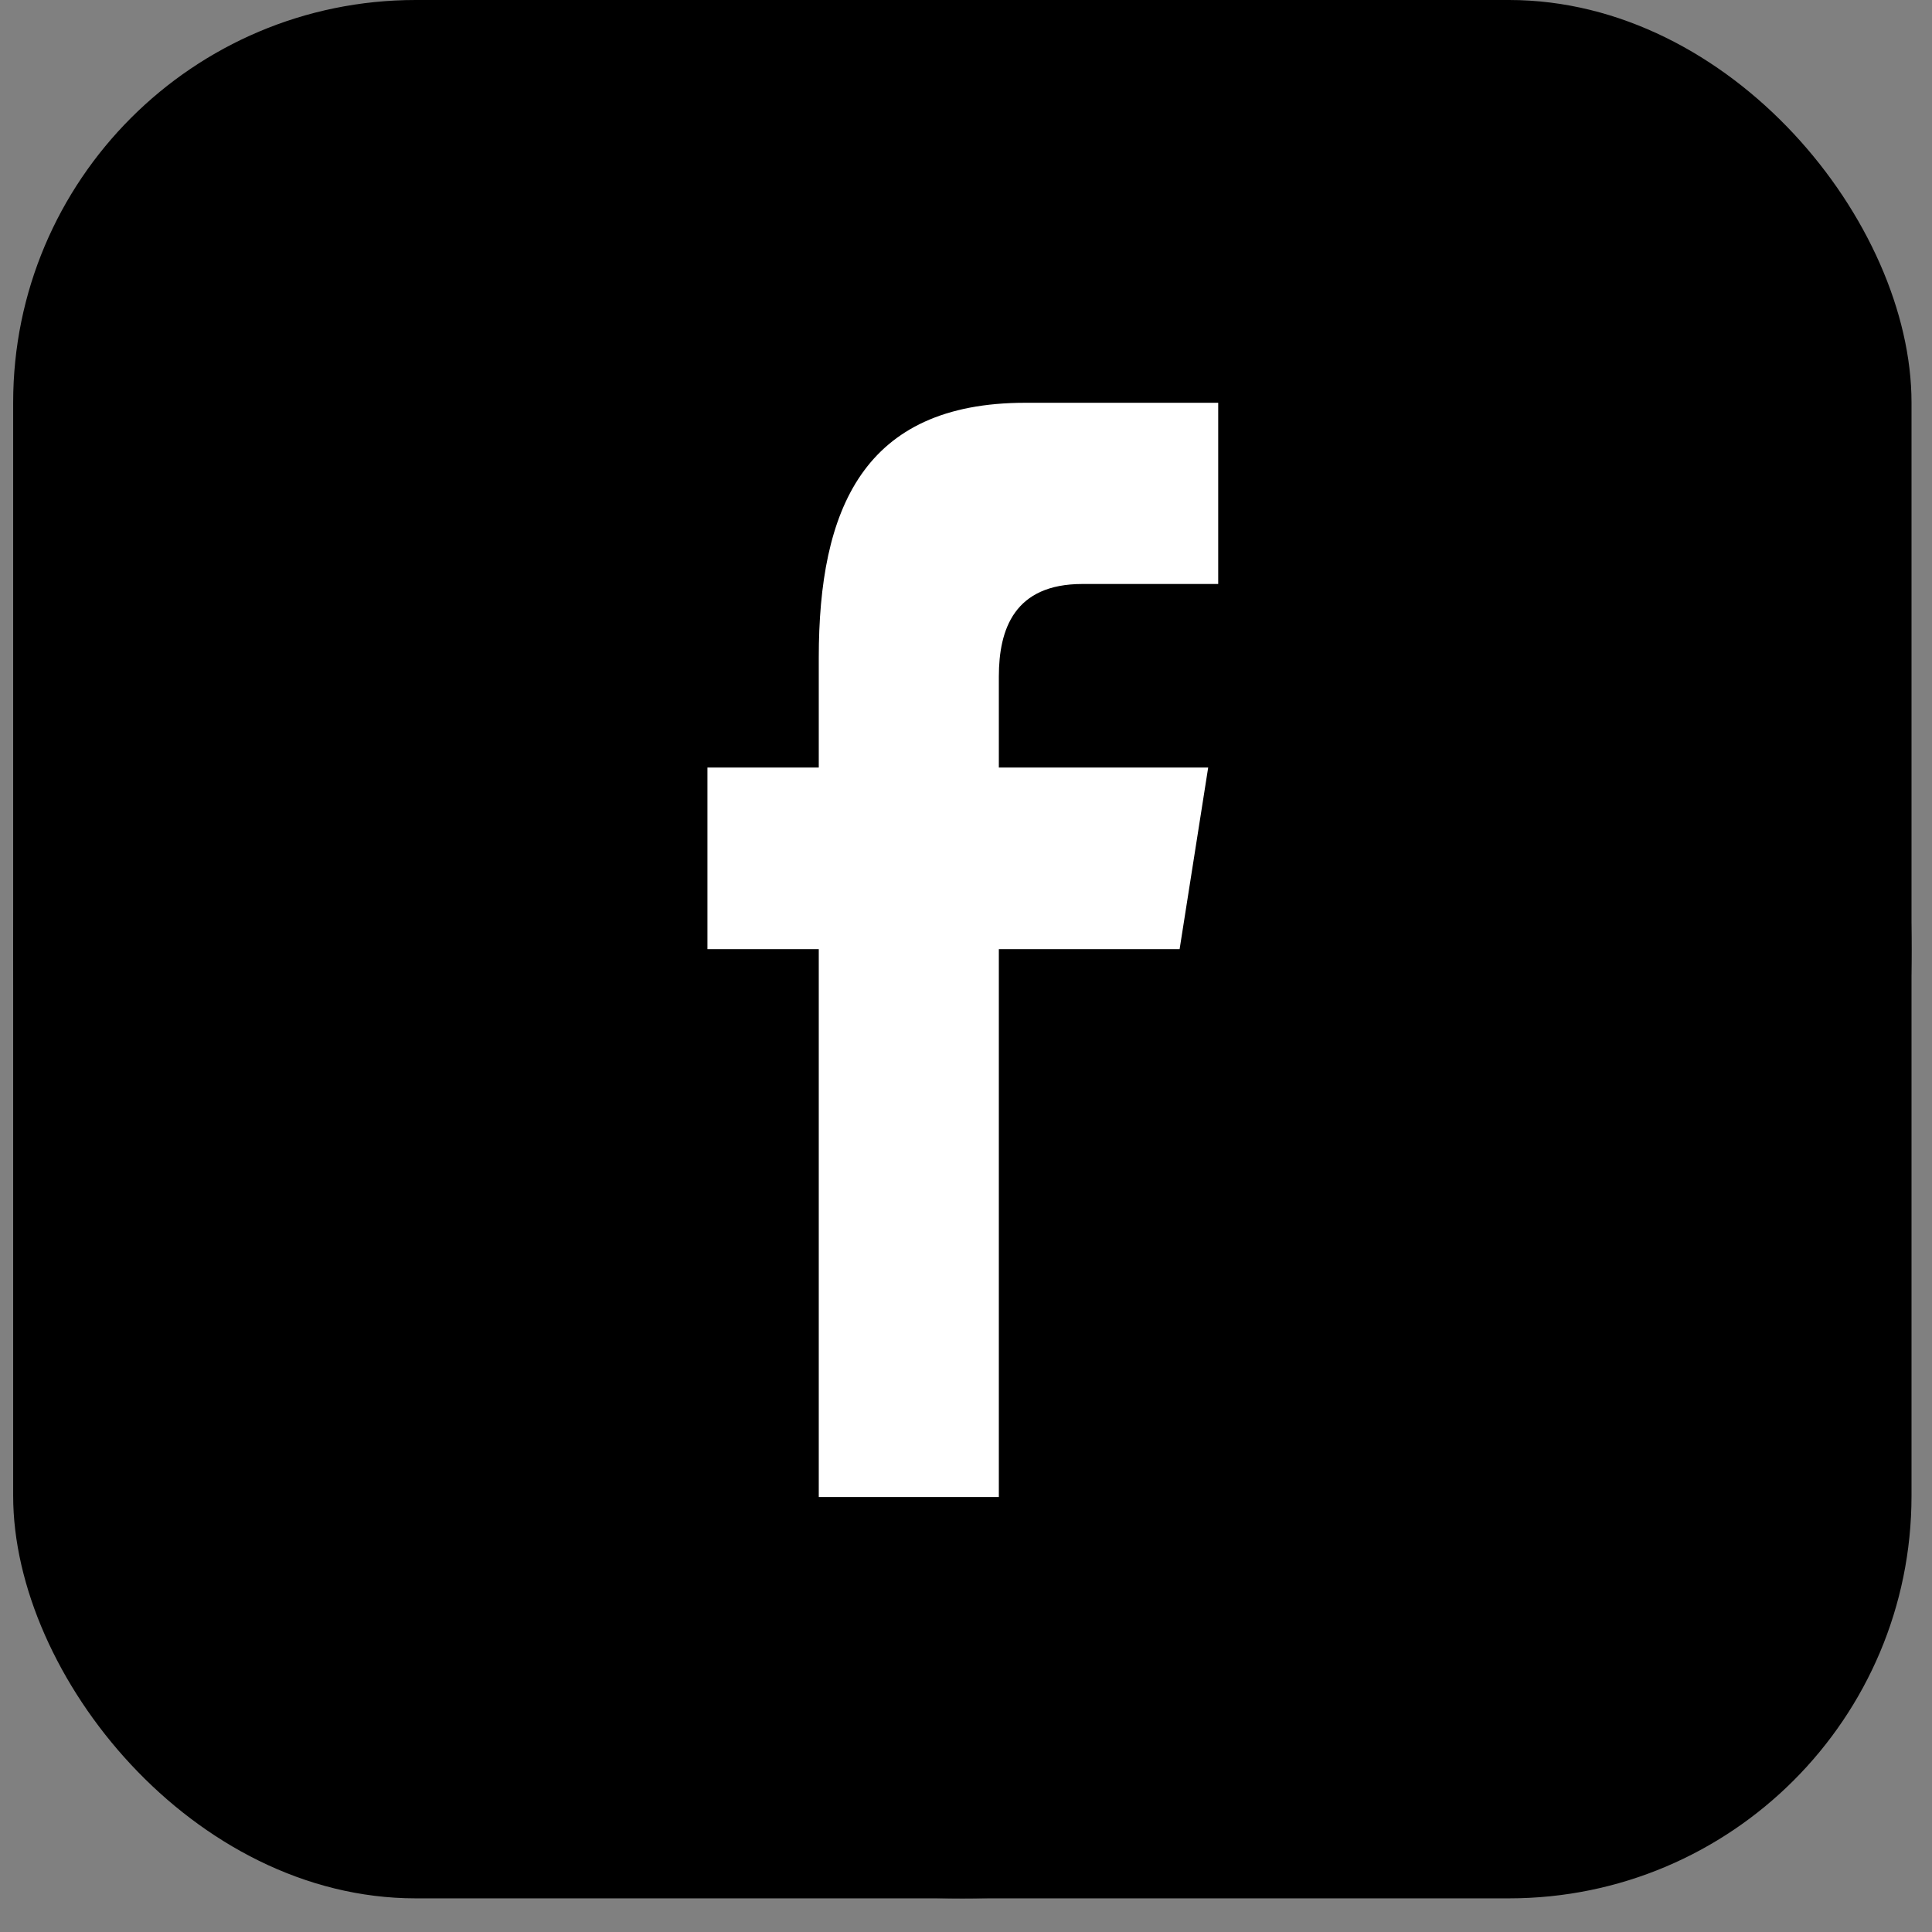
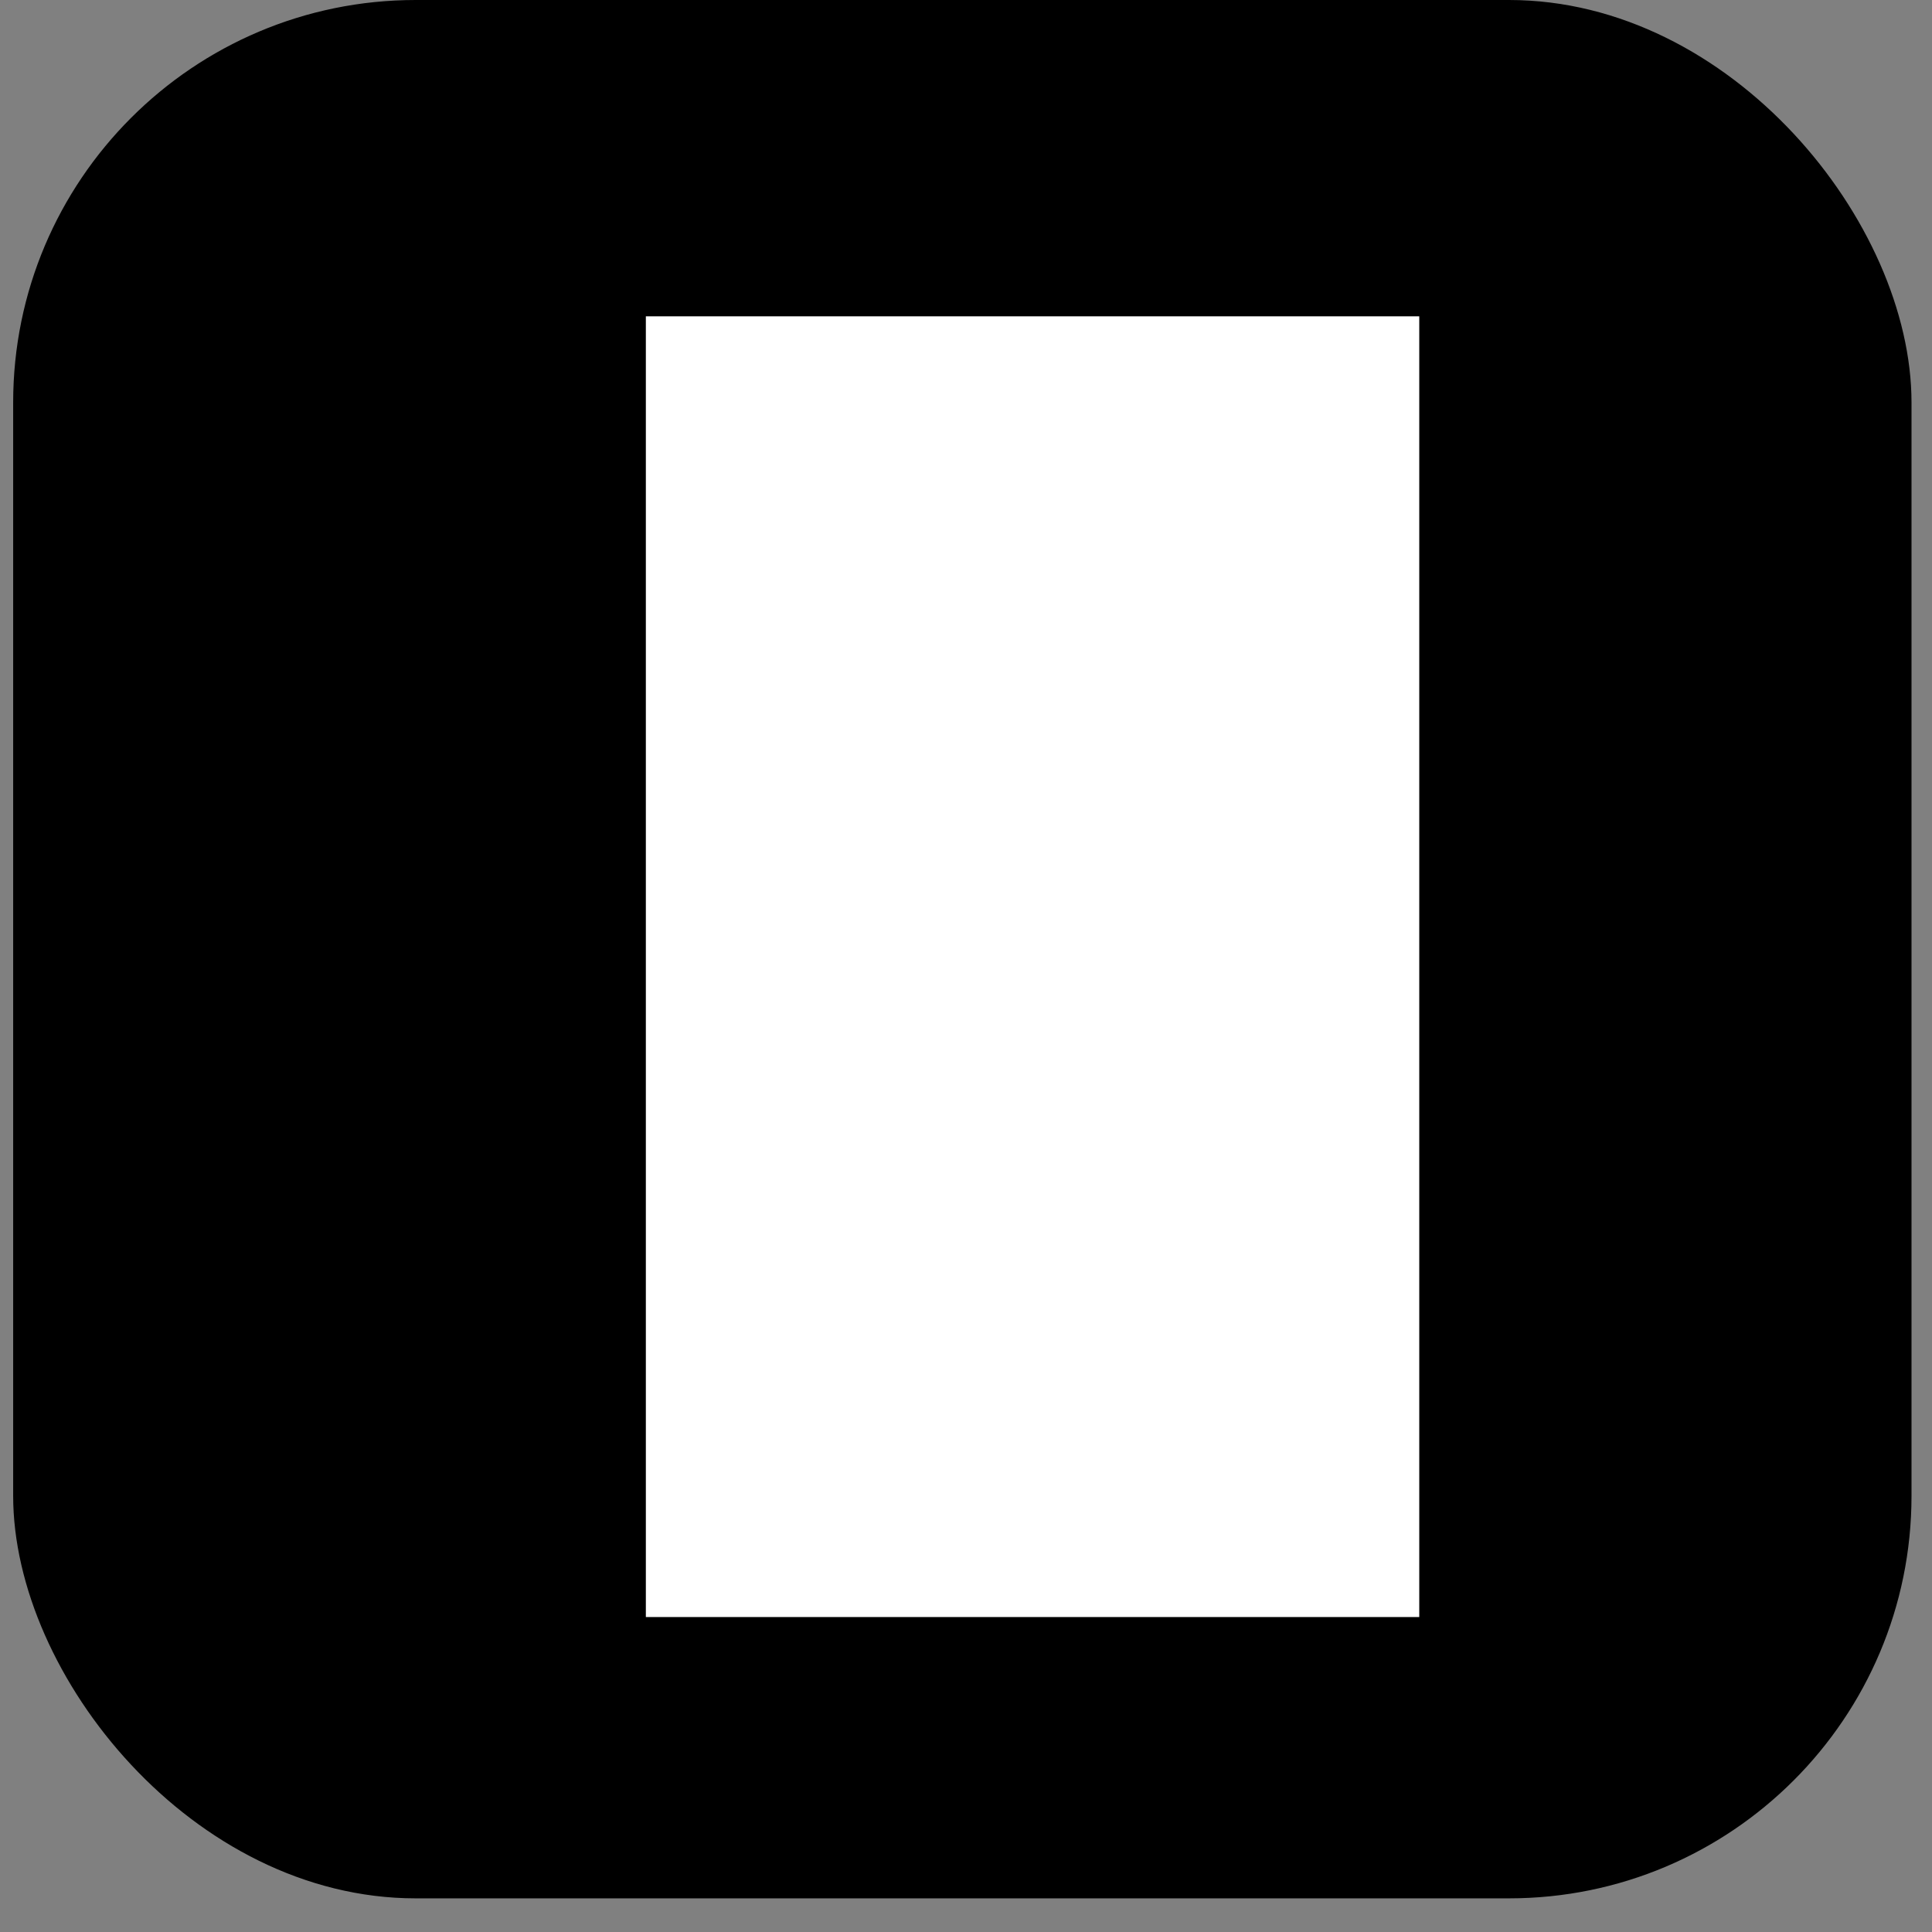
<svg xmlns="http://www.w3.org/2000/svg" width="48" height="48" viewBox="0 0 48 48" fill="none">
  <rect x="0" y="0" width="48" height="48" fill="#808080" stroke="none" />
  <rect x="0.327" width="47.164" height="47.164" rx="10" fill="black" />
  <g clip-path="url(#clip0_39_464)">
    <path d="M37.309 18.261C37.309 17.962 37.303 17.666 37.29 17.372C38.569 16.419 39.679 15.226 40.557 13.86C39.365 14.397 38.096 14.744 36.797 14.889C38.15 14.057 39.187 12.726 39.677 11.129C38.41 11.897 37.01 12.446 35.521 12.732C34.328 11.374 32.625 10.509 30.742 10.477C27.127 10.417 24.197 13.472 24.197 17.3C24.197 17.844 24.254 18.372 24.367 18.881C18.923 18.531 14.099 15.697 10.872 11.425C10.309 12.449 9.986 13.645 9.986 14.927C9.986 17.351 11.141 19.506 12.897 20.777C11.822 20.729 10.815 20.403 9.932 19.869V19.958C9.932 23.347 12.189 26.186 15.184 26.848C14.635 27.004 14.056 27.086 13.46 27.083C13.046 27.081 12.634 27.035 12.23 26.948C13.062 29.725 15.48 31.753 18.344 31.821C16.103 33.679 13.28 34.789 10.215 34.781C9.686 34.781 9.164 34.746 8.652 34.681C11.55 36.669 14.99 37.827 18.688 37.827C30.726 37.83 37.309 27.352 37.309 18.261Z" fill="white" />
  </g>
  <rect x="16.046" y="7.859" width="19.215" height="32.316" fill="white" />
-   <path d="M47.491 23.582C47.491 10.558 36.933 0 23.909 0C10.886 0 0.327 10.558 0.327 23.582C0.327 36.606 10.886 47.164 23.909 47.164C36.933 47.164 47.491 36.606 47.491 23.582ZM17.576 23.582V19.069H20.342V16.34C20.342 12.659 21.442 10.007 25.472 10.007H30.266V14.509H26.891C25.2 14.509 24.816 15.633 24.816 16.81V19.069H30.017L29.307 23.582H24.816V37.193H20.342V23.582H17.576Z" fill="black" />
  <defs>
    <clipPath id="clip0_39_464">
-       <rect width="31.905" height="31.905" fill="white" transform="translate(8.651 8.322)" />
-     </clipPath>
+       </clipPath>
  </defs>
</svg>